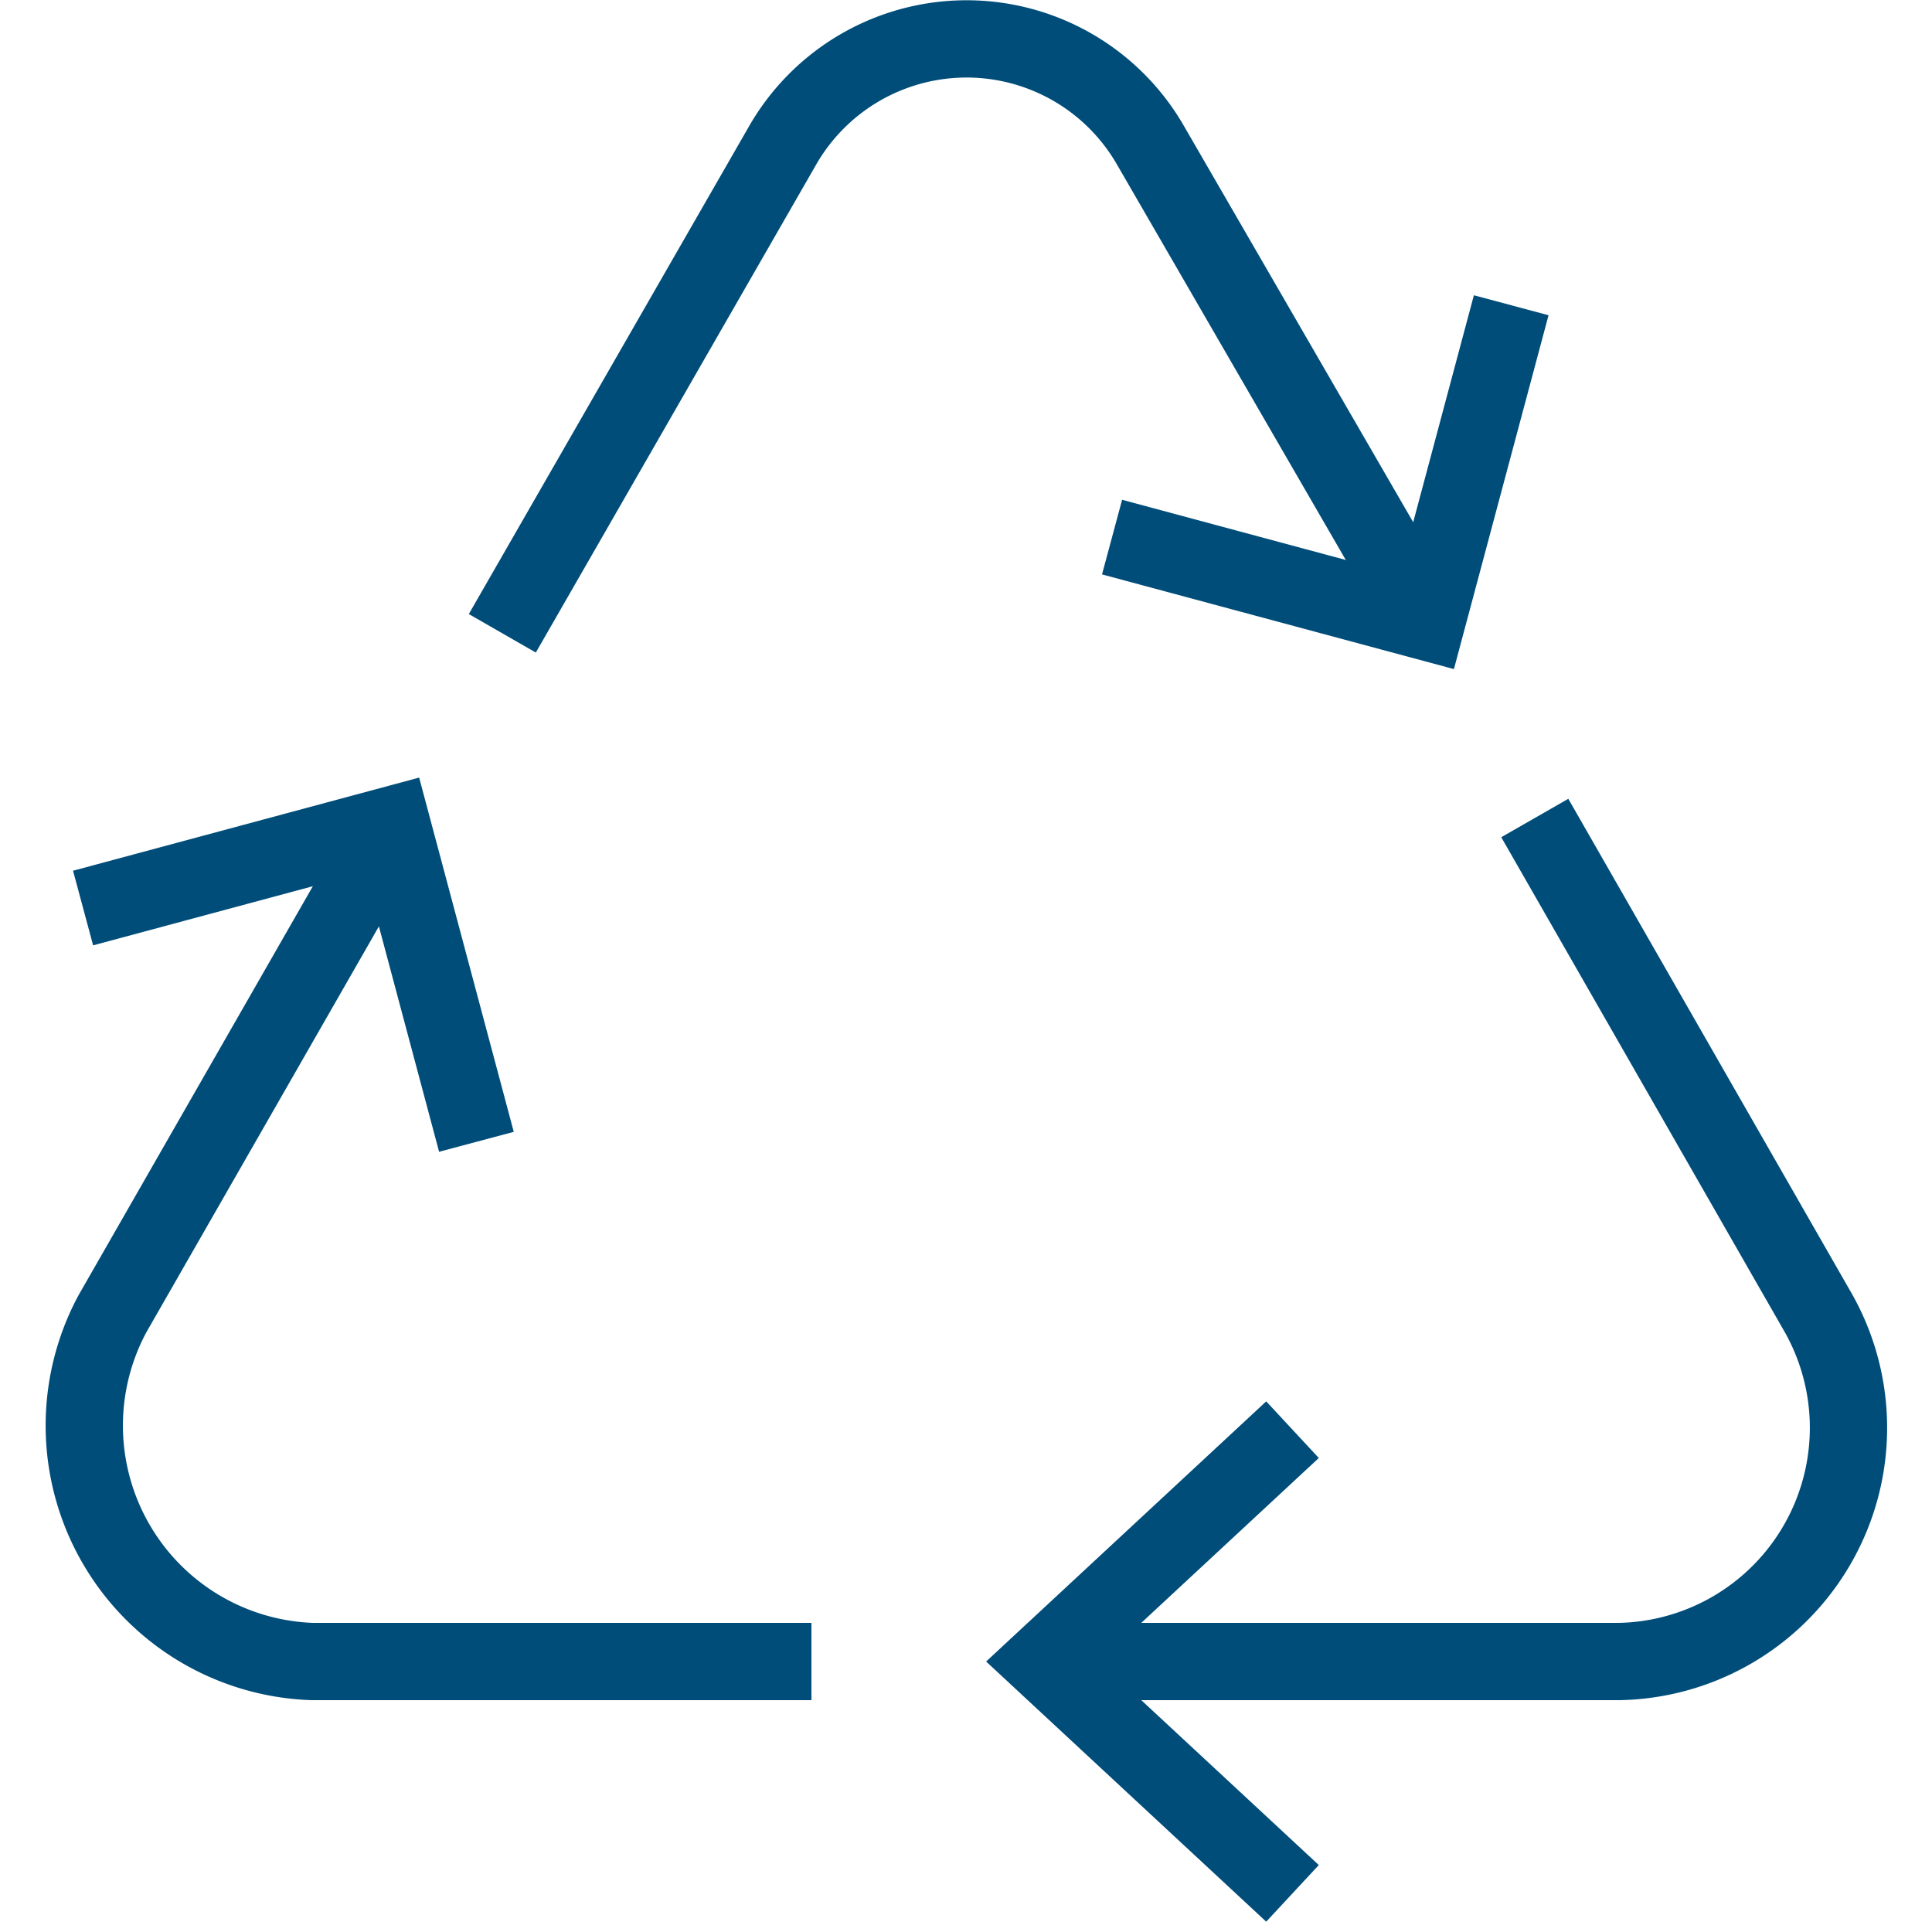
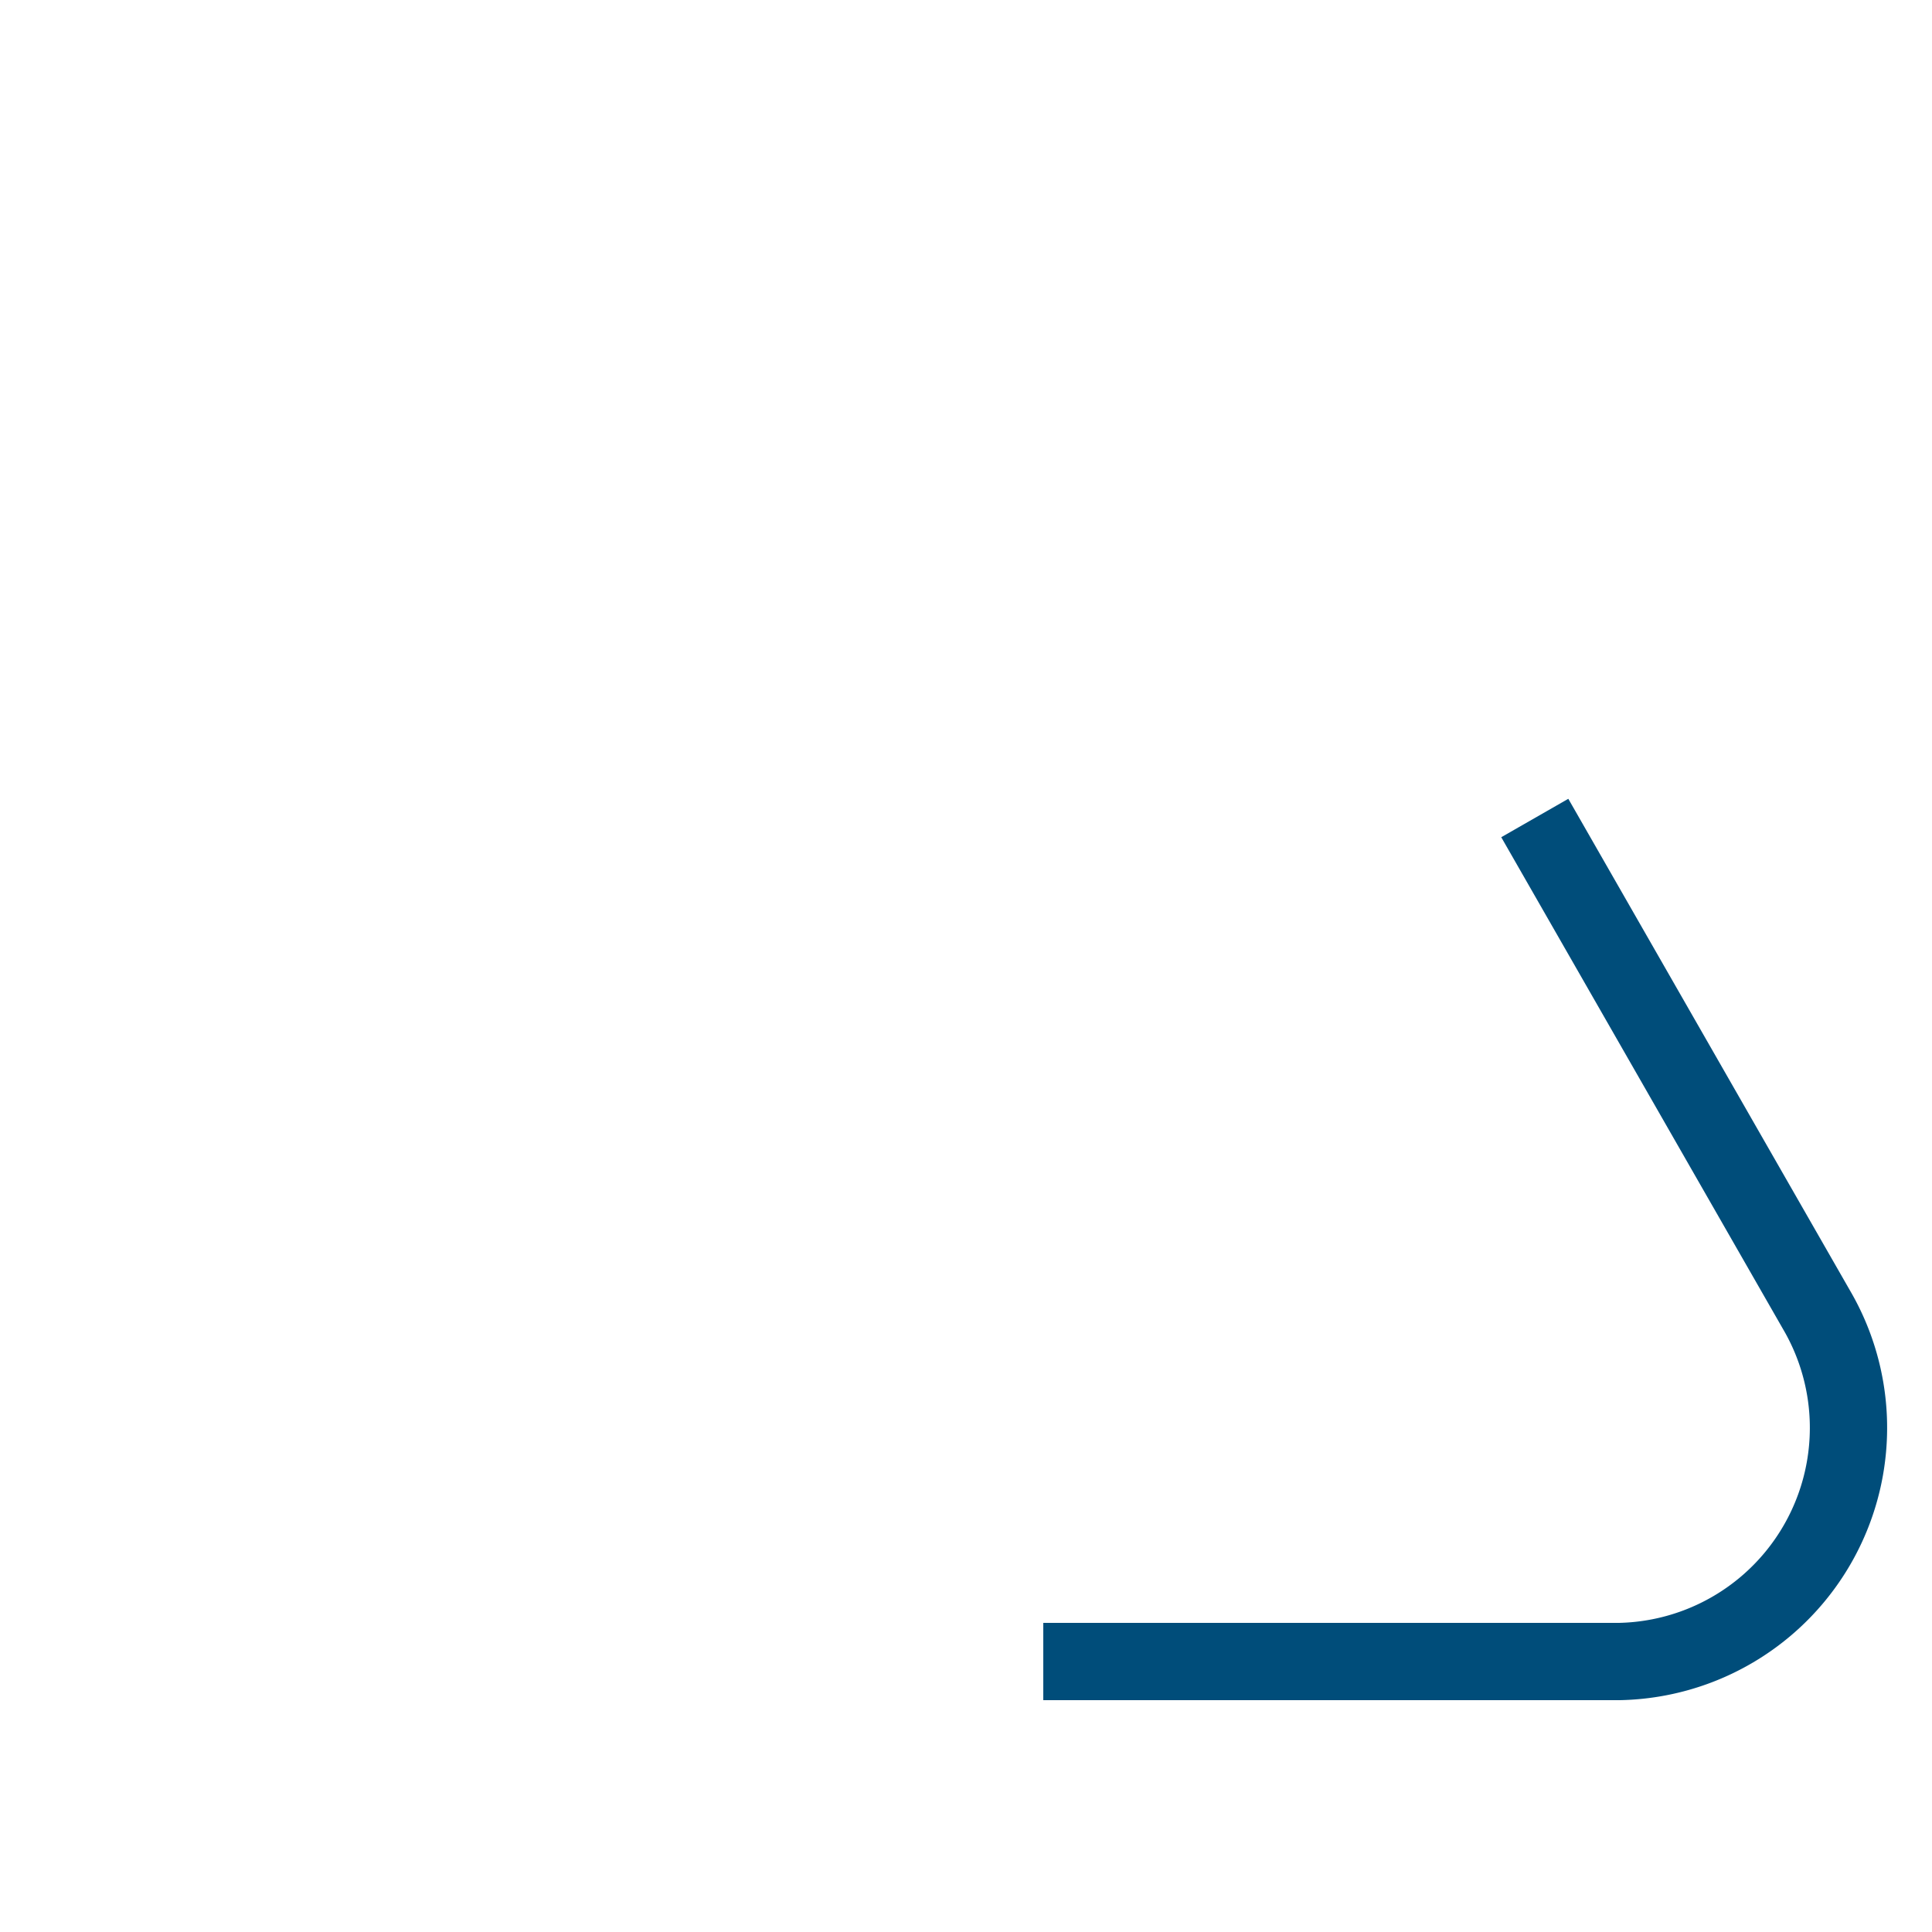
<svg xmlns="http://www.w3.org/2000/svg" width="50" height="50" viewBox="0 0 50 50">
  <g fill="none" stroke="#004d7a" stroke-miterlimit="10" stroke-width="2">
-     <path d="M21 43H8.08a6.11 6.11 0 01-5.17-9l7.23-12.62M13 16.39l7.25-12.62a5.49 5.49 0 019.53 0l7.14 12.34" />
-     <path d="M12.33 29.55l-2.19-8.2-7.99 2.15M28.78 13.9l8.14 2.19 2.19-8.19M33.45 37l-6.46 6 6.46 6" />
    <path d="M39.72 21.17L47.07 34a6.05 6.05 0 01-5.16 9H27" />
  </g>
</svg>